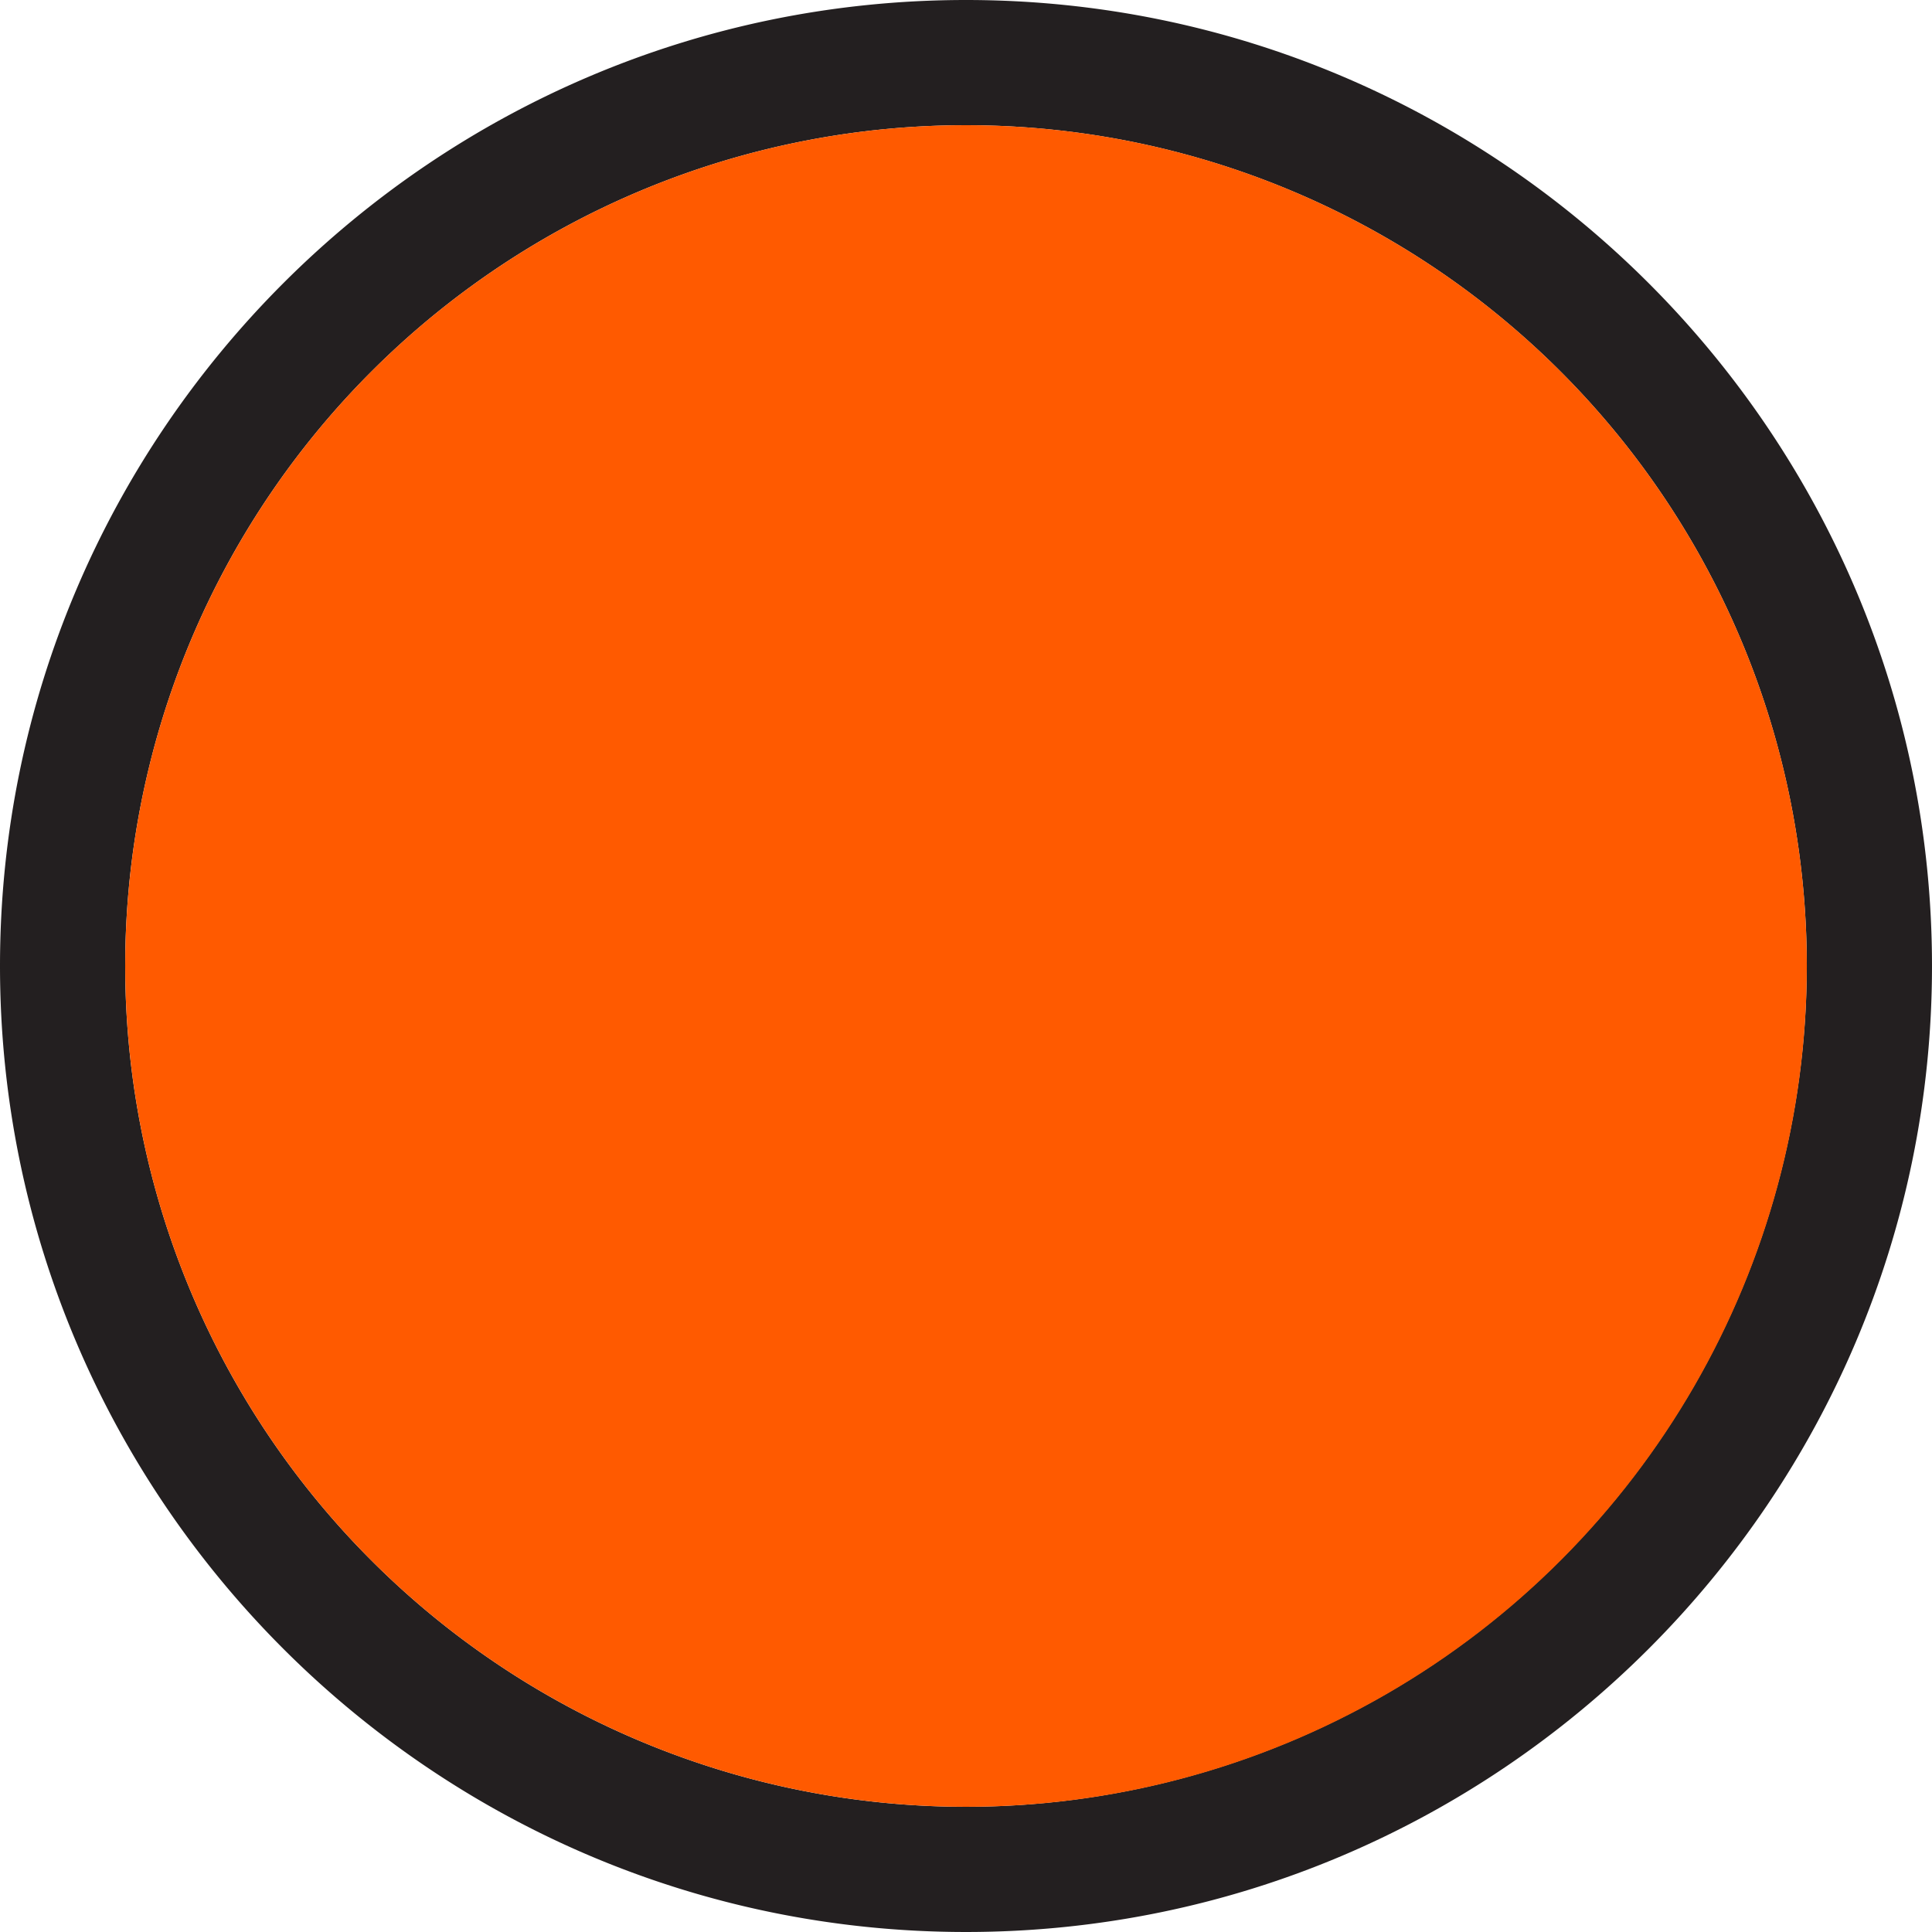
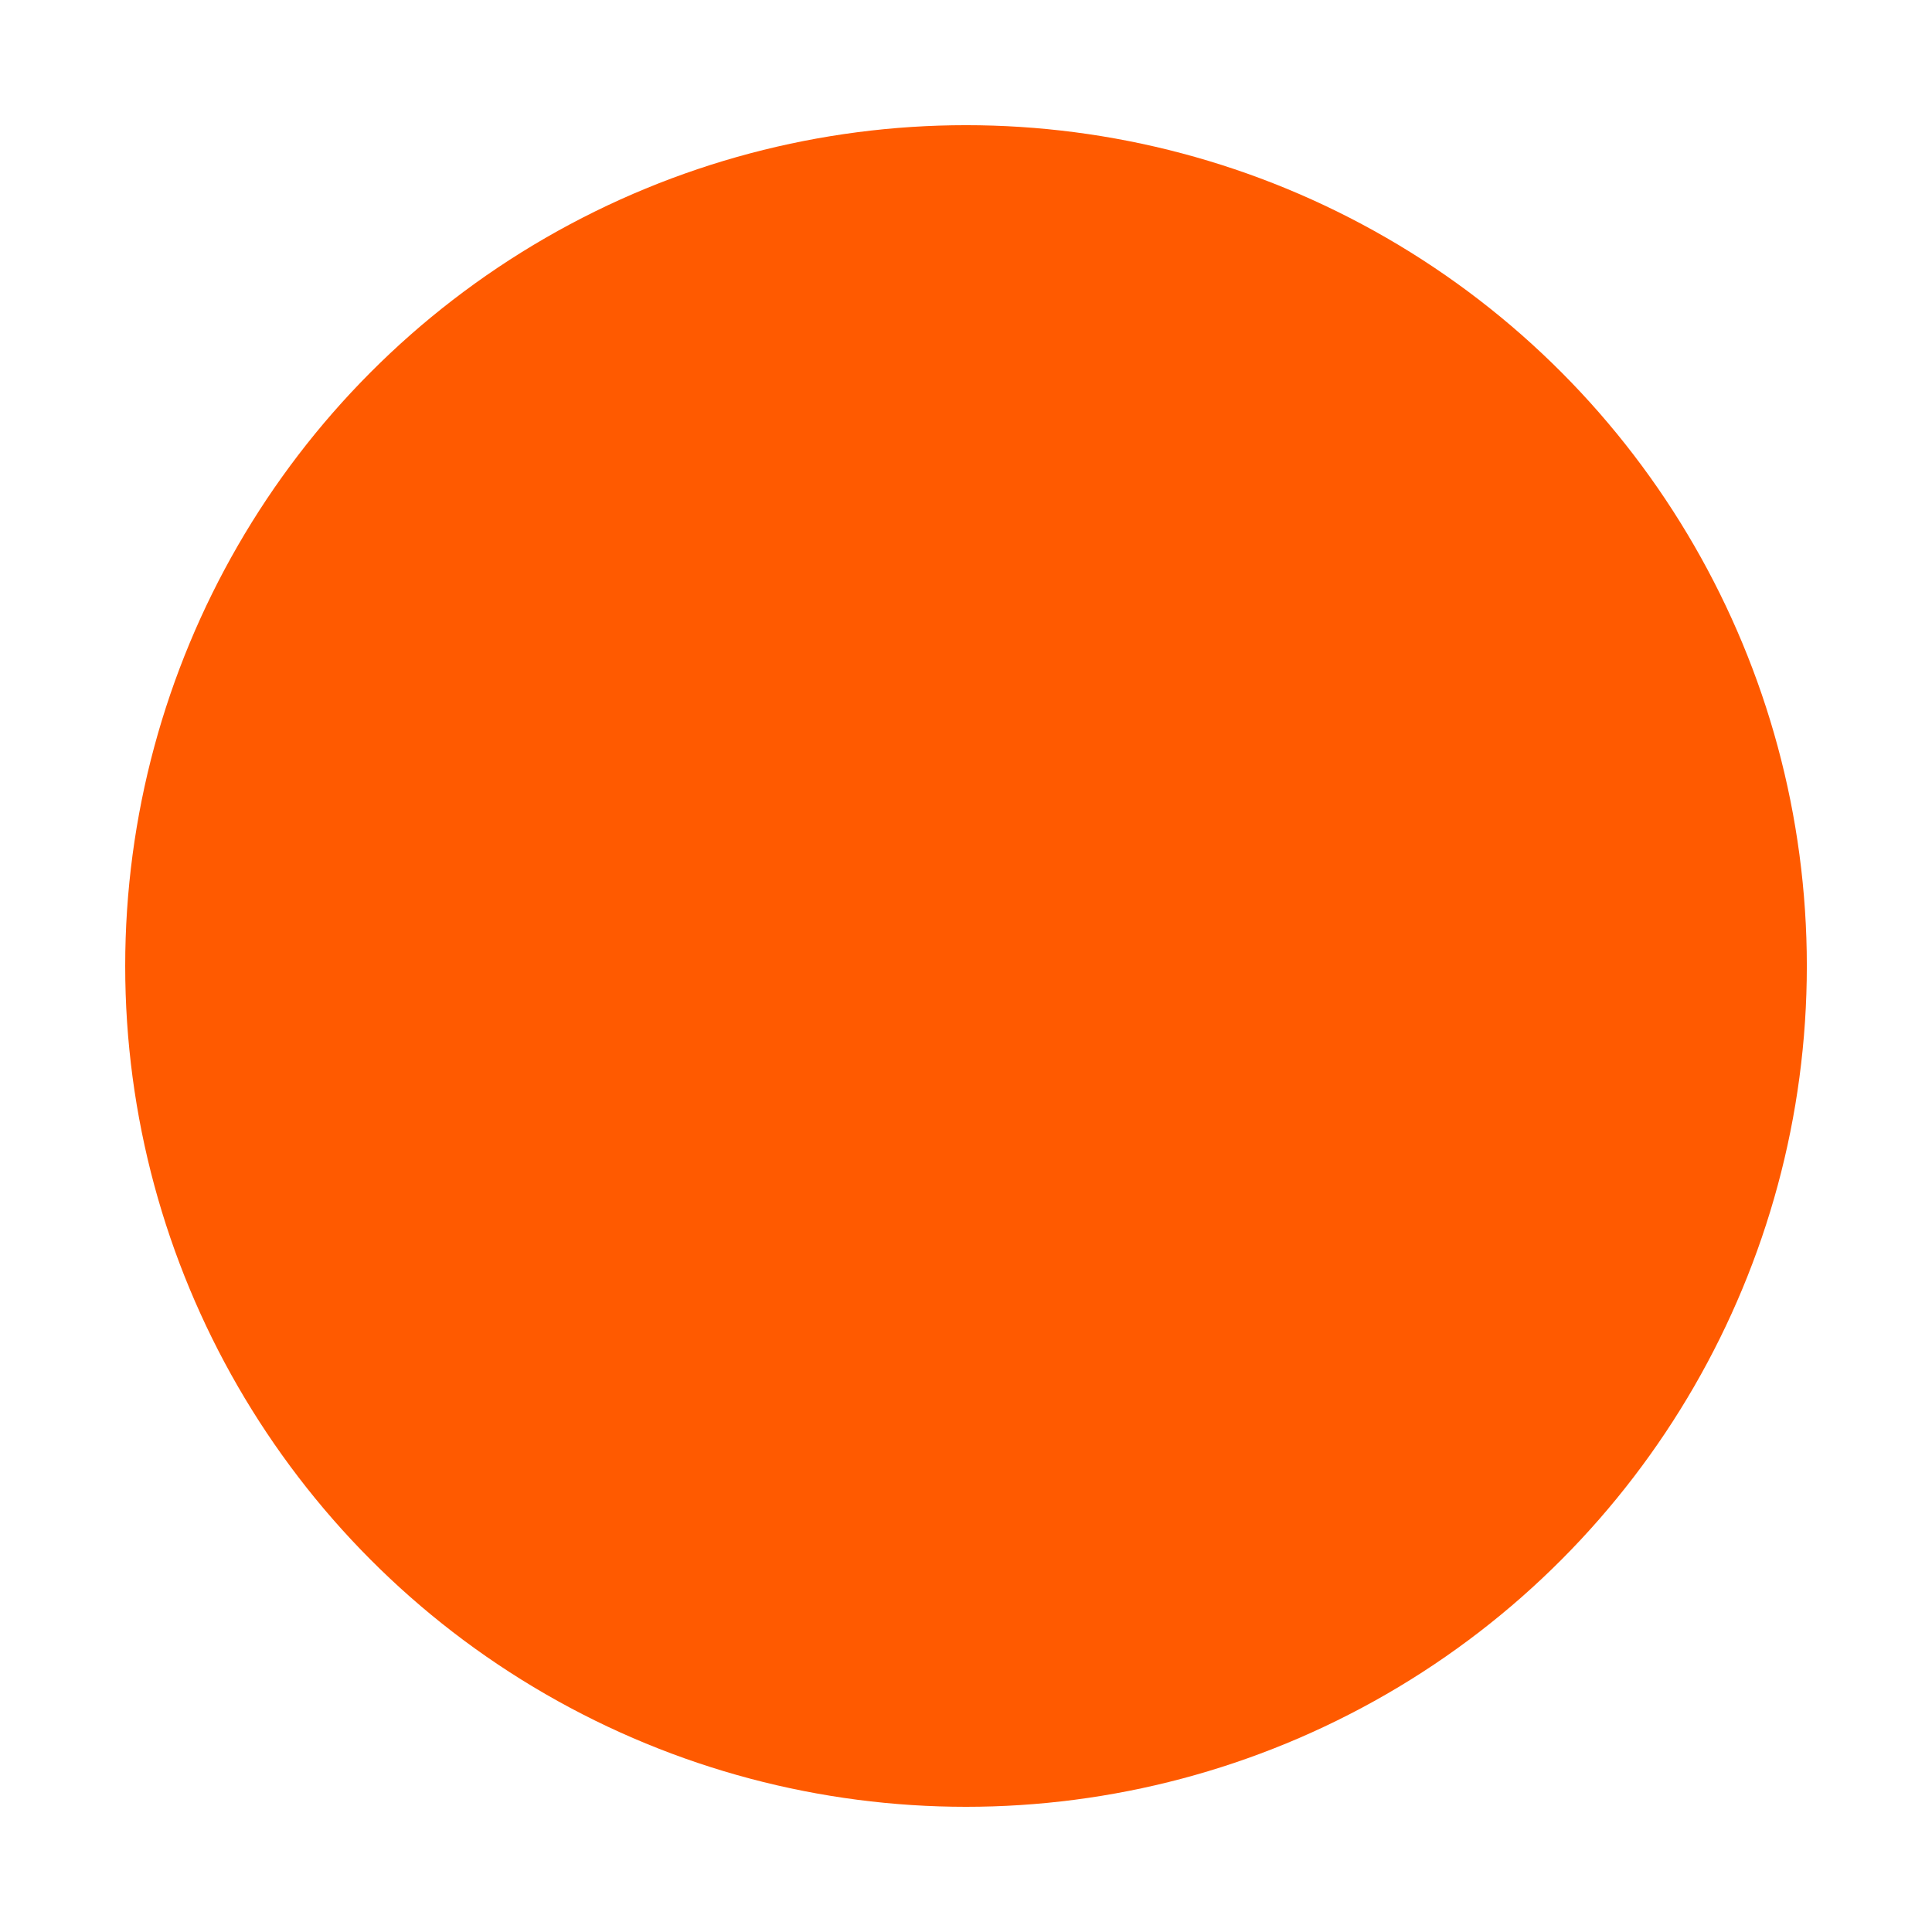
<svg xmlns="http://www.w3.org/2000/svg" viewBox="0 0 283.465 283.465">
  <defs>
    <style>.cls-1{fill:#231f20;}.cls-2{fill:#ff5a00;}</style>
  </defs>
  <g id="Layer_2" data-name="Layer 2">
    <g id="Layer_1-2" data-name="Layer 1">
-       <path class="cls-1" d="M141.732,0C63.583,0,0,63.579,0,141.732c0,78.149,63.583,141.732,141.732,141.732,78.153,0,141.732-63.583,141.732-141.732C283.465,63.579,219.885,0,141.732,0Zm0,265.095A123.362,123.362,0,1,1,265.094,141.732,123.502,123.502,0,0,1,141.733,265.095Z" />
      <circle class="cls-2" cx="141.735" cy="141.732" r="123.365" />
    </g>
  </g>
</svg>